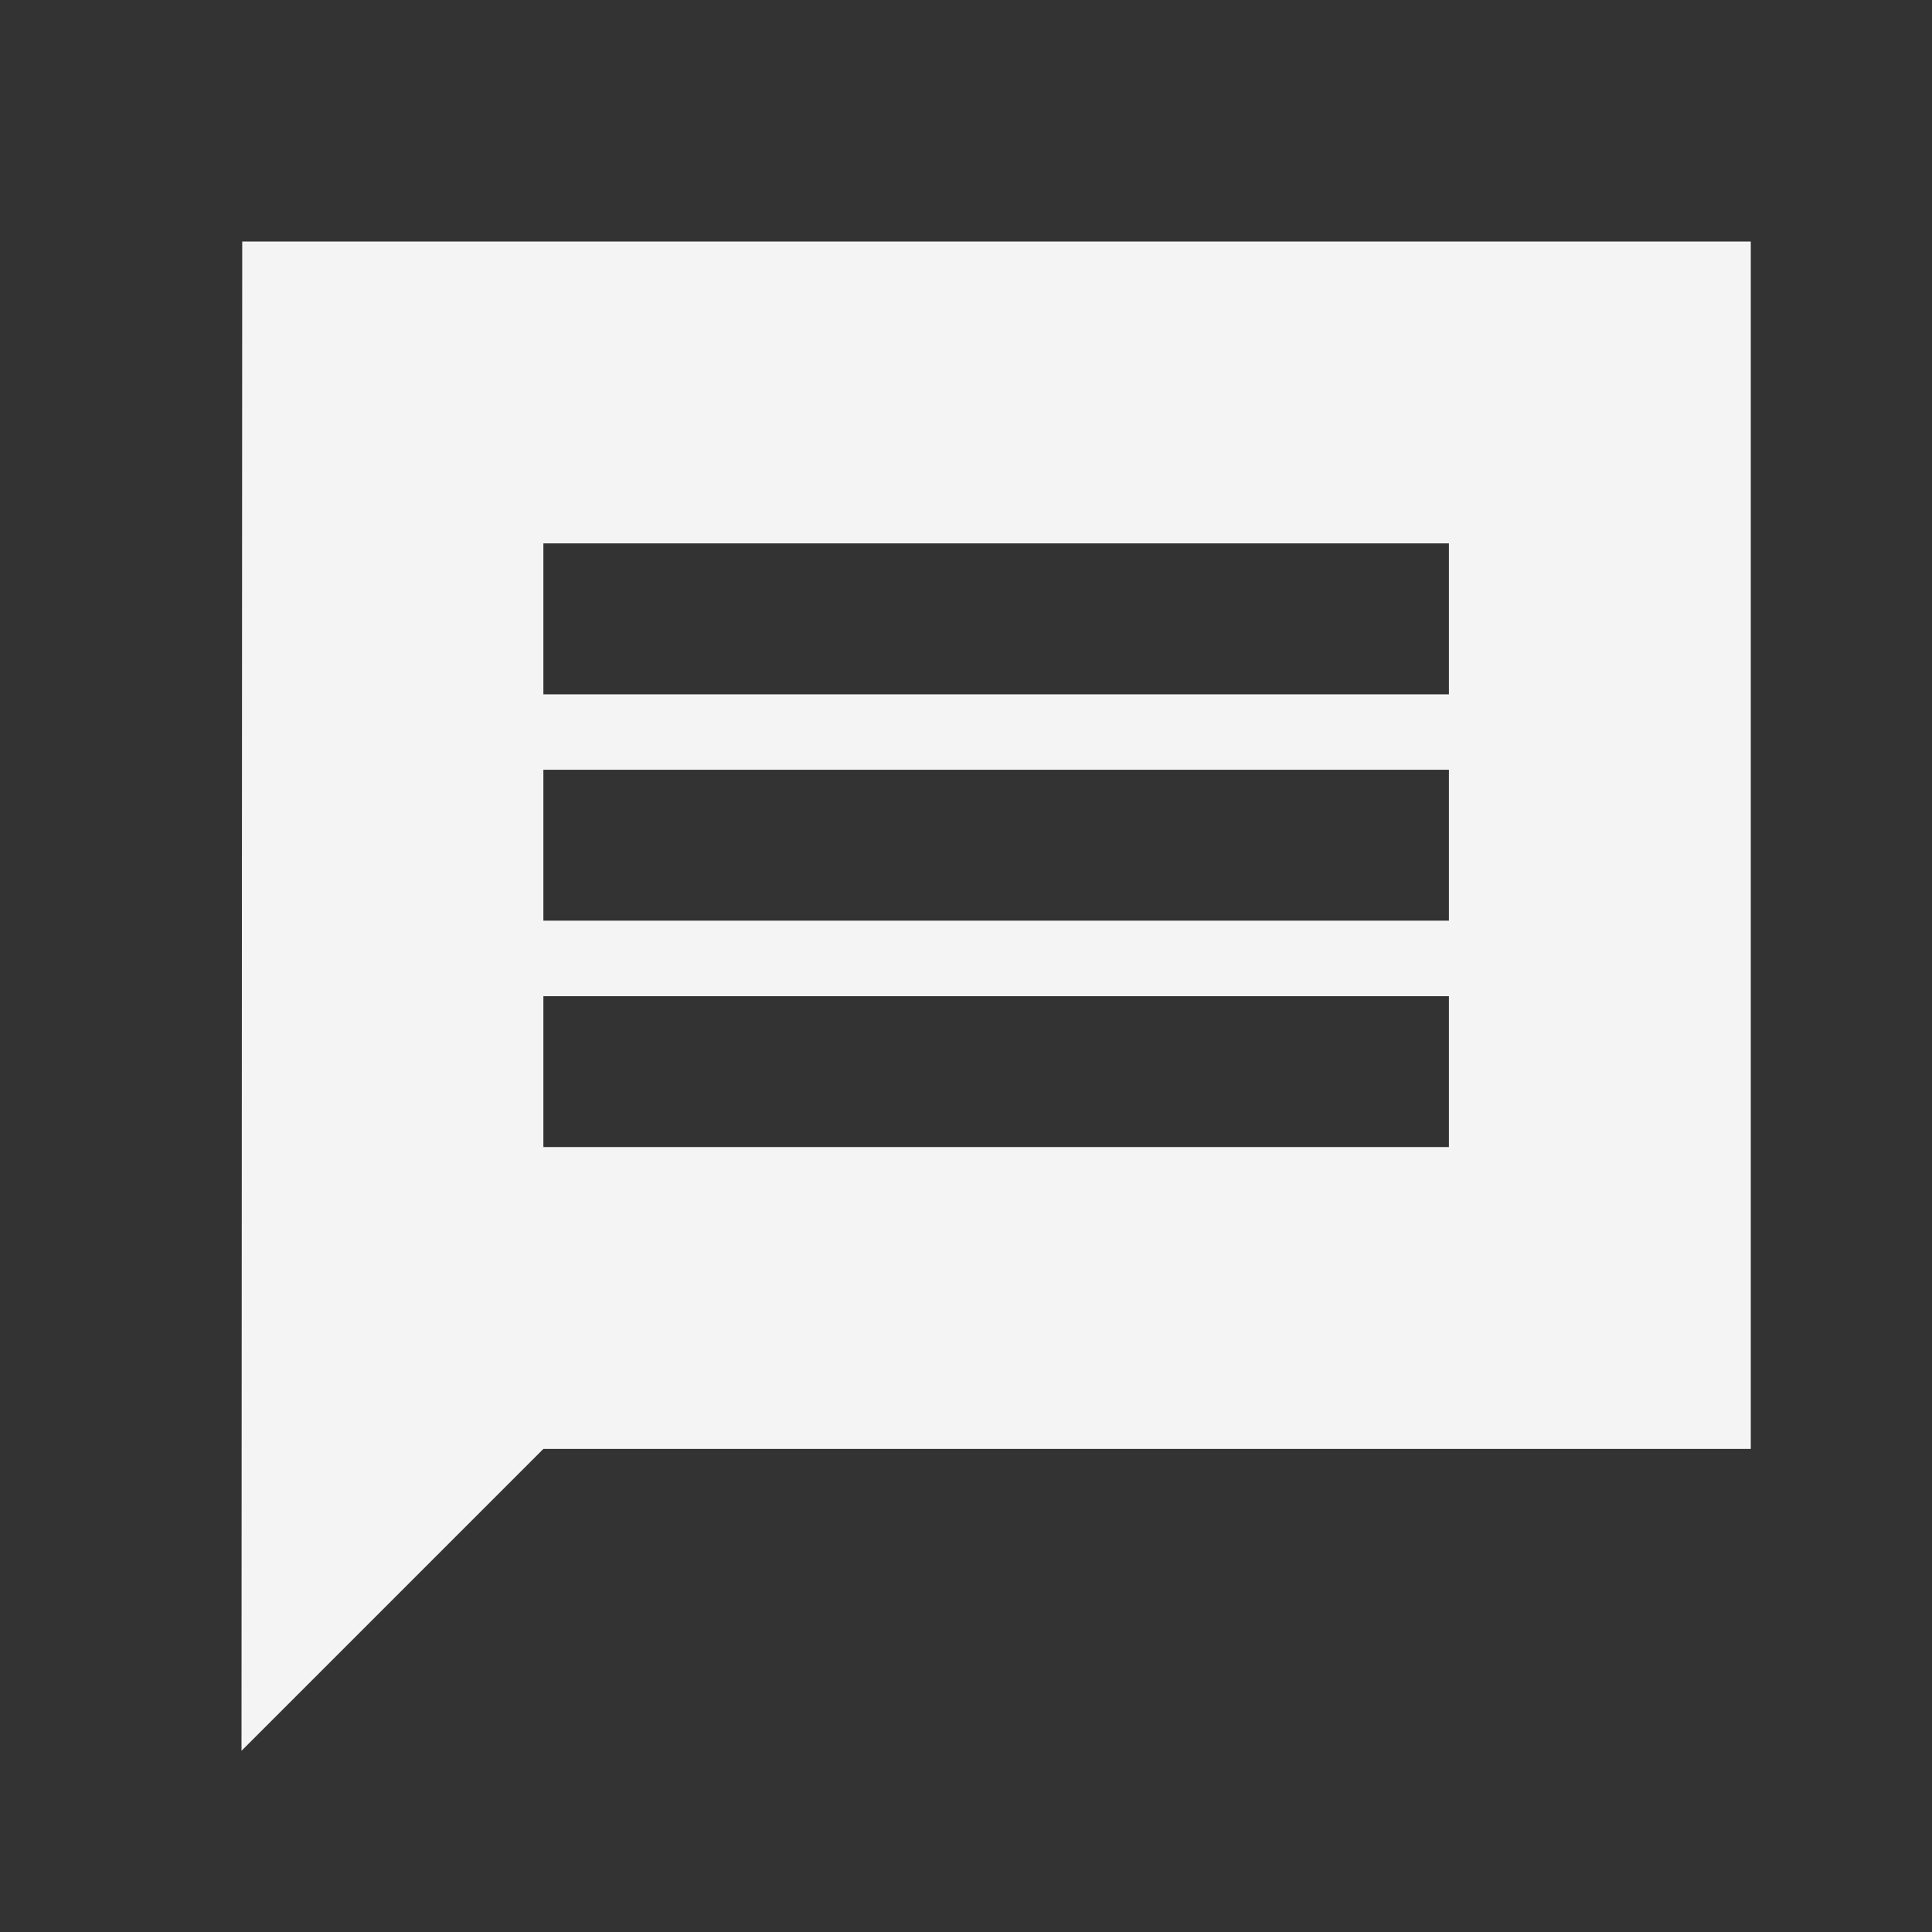
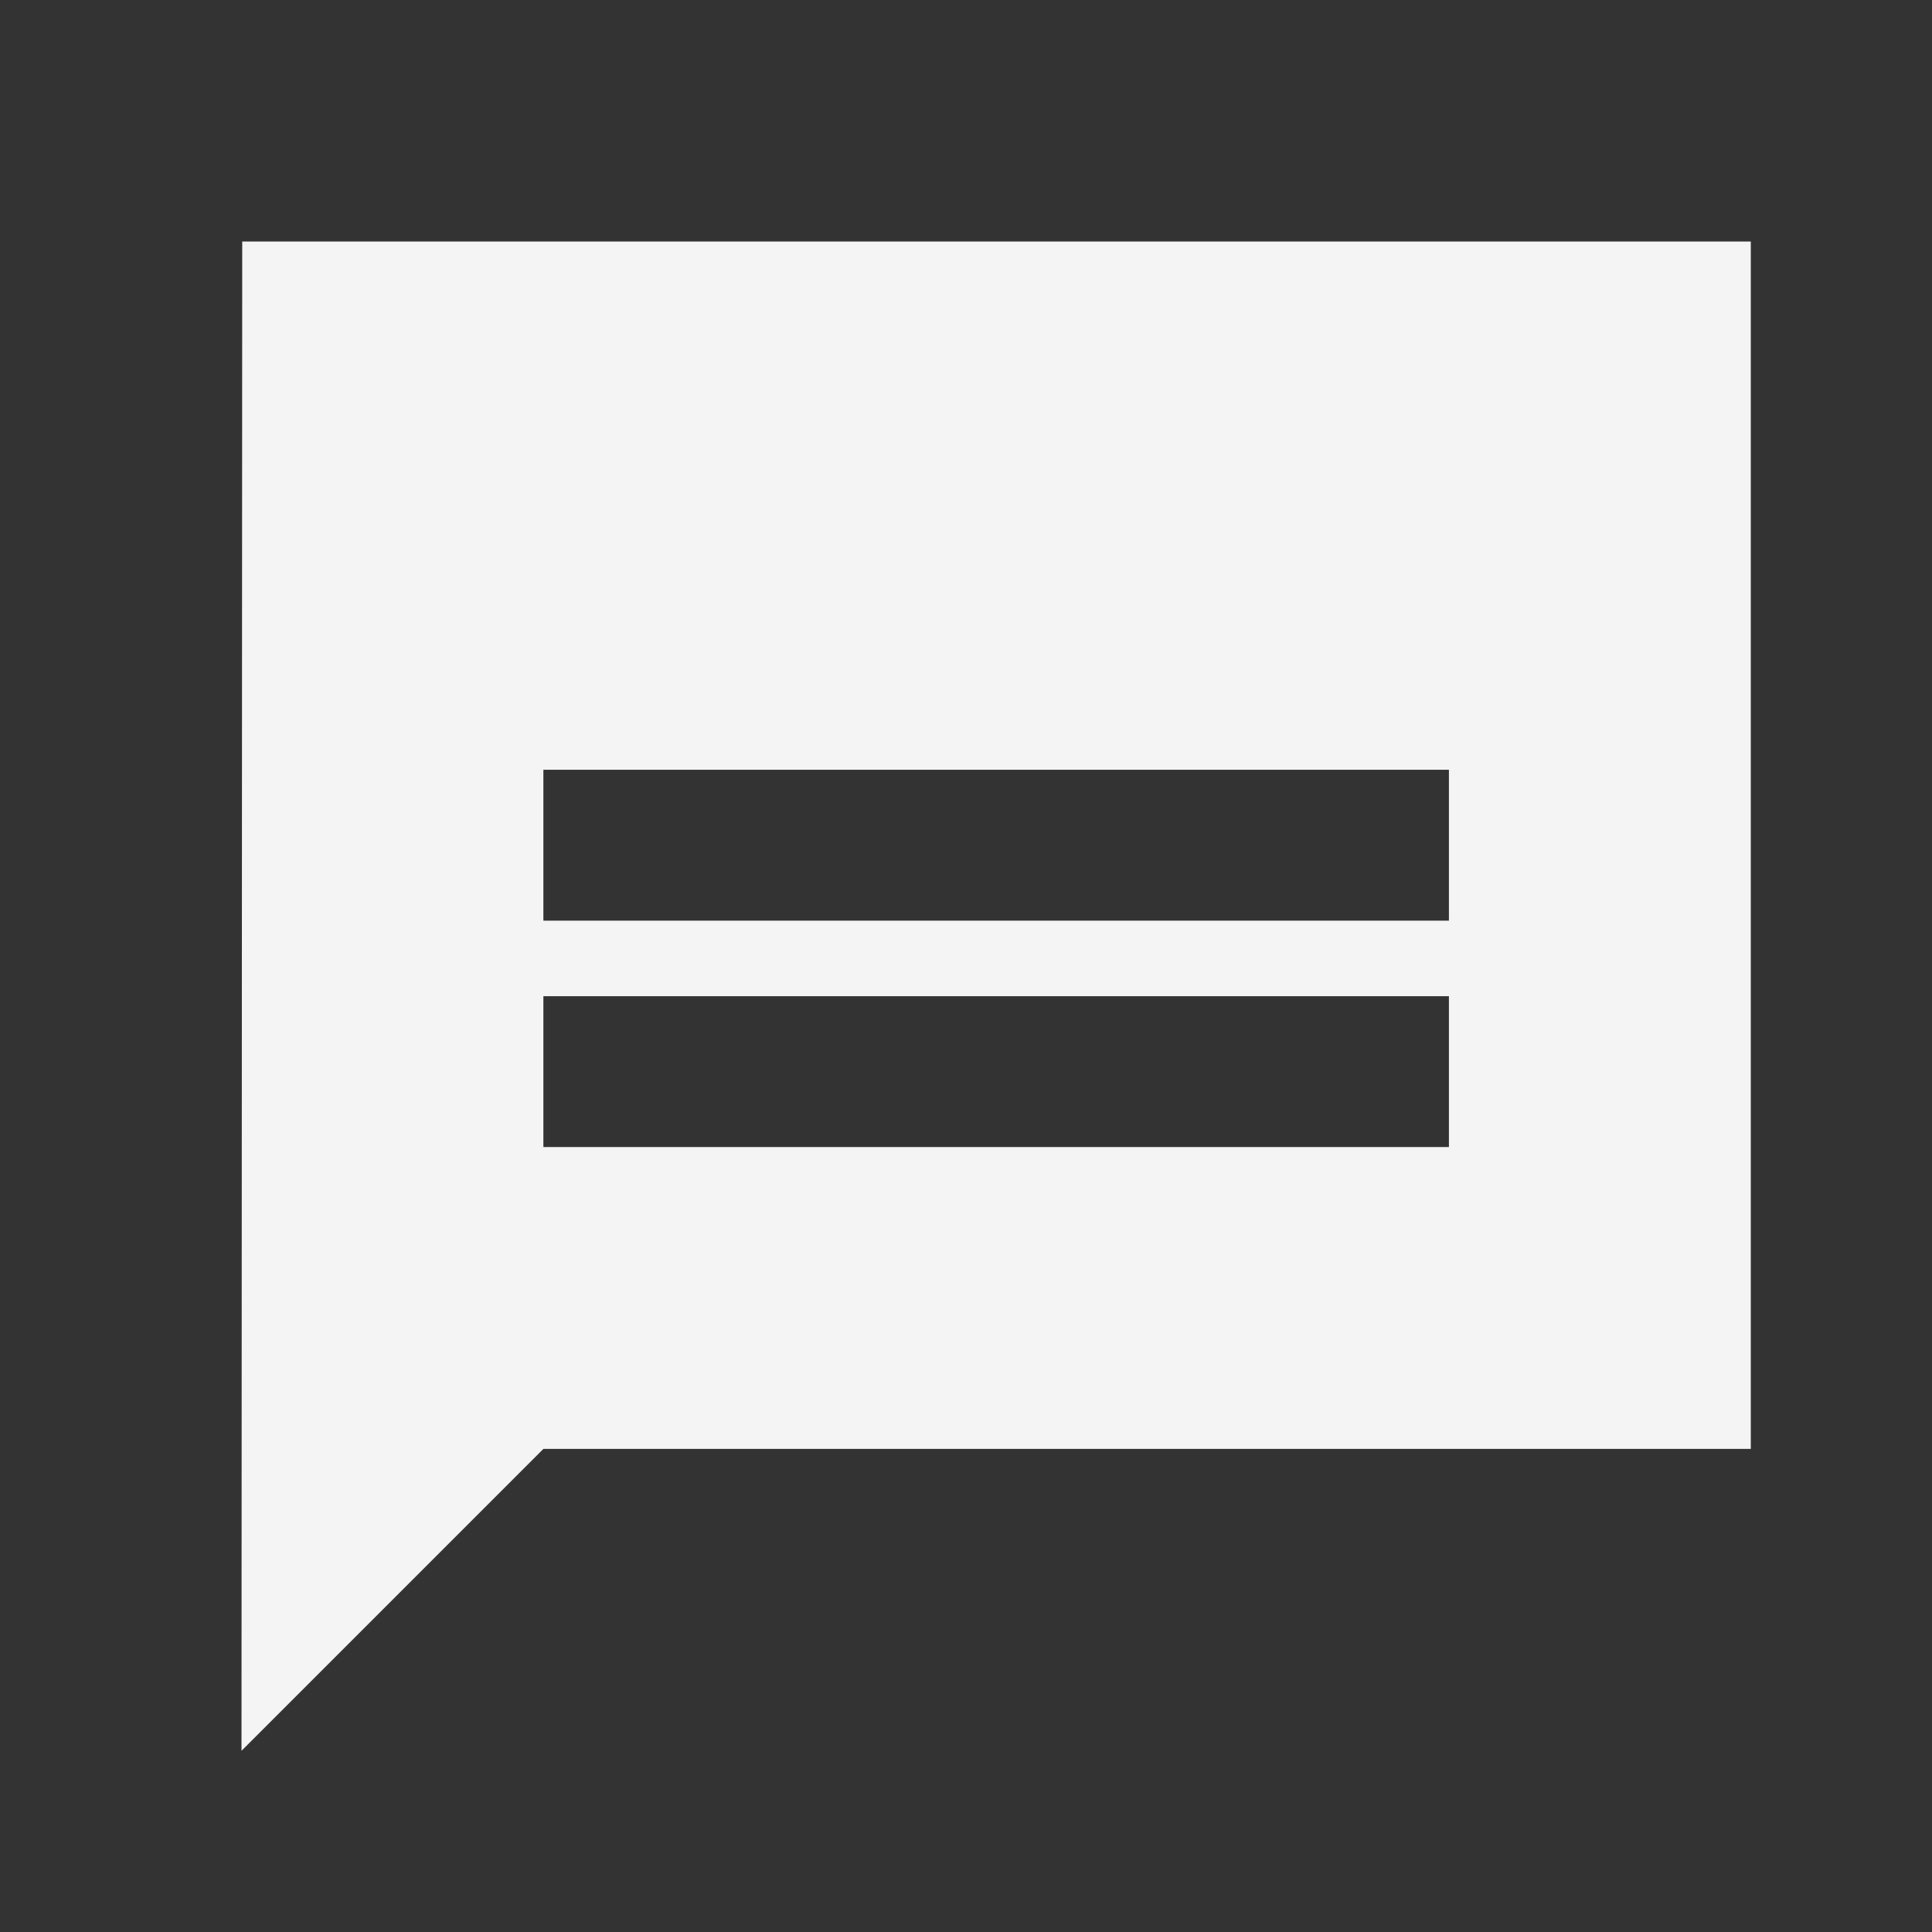
<svg xmlns="http://www.w3.org/2000/svg" width="24" height="24" viewBox="0 0 24 24" fill="none">
  <rect x="0" y="0" width="24" height="24" fill="#333333" stroke="none" />
-   <path d="M21.749 3H3.009L3 21.749L6.75 17.999H21.749V3ZM17.999 14.249H6.75V12.375H17.999V14.249ZM17.999 11.437H6.75V9.562H17.999V11.437ZM17.999 8.625H6.75V6.75H17.999V8.625Z" fill="#F4F4F4" />
+   <path d="M21.749 3H3.009L3 21.749L6.75 17.999H21.749V3ZM17.999 14.249H6.75V12.375H17.999V14.249ZM17.999 11.437H6.75V9.562H17.999V11.437ZM17.999 8.625H6.75H17.999V8.625Z" fill="#F4F4F4" />
</svg>